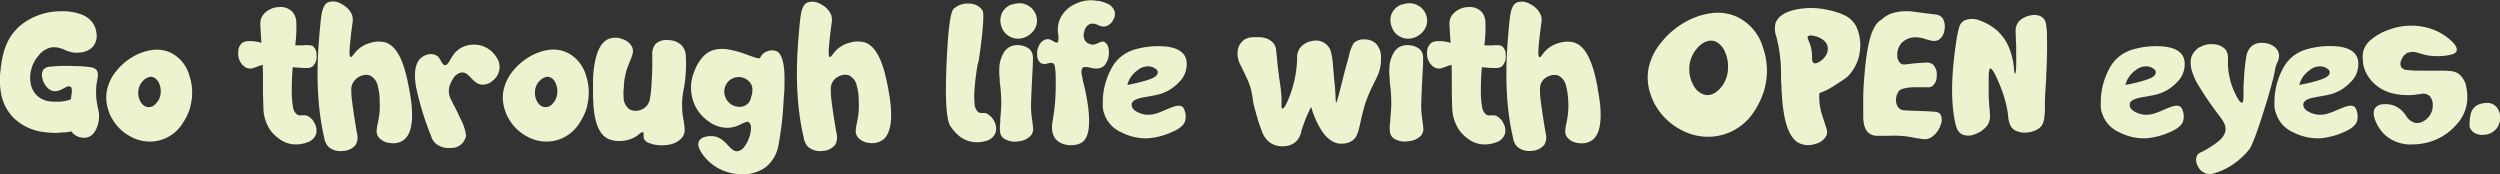
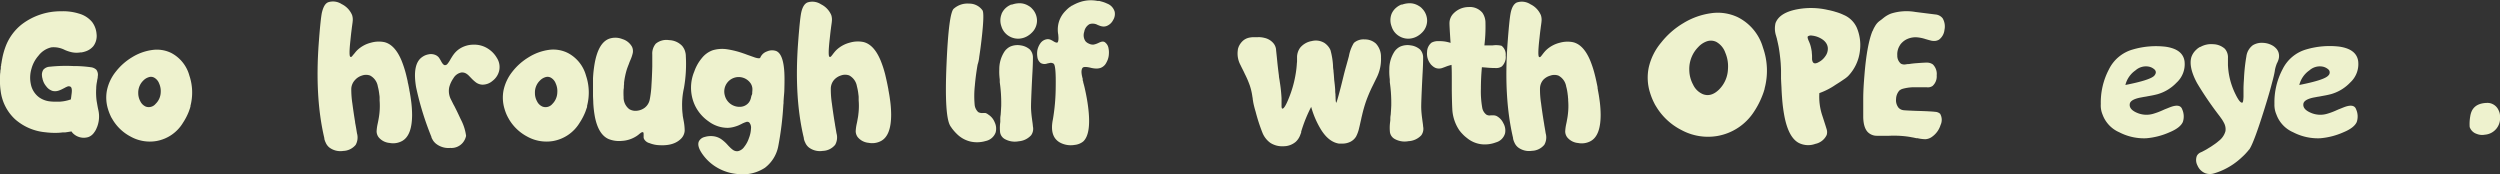
<svg xmlns="http://www.w3.org/2000/svg" viewBox="0 0 649.61 45.29">
  <rect x="0" y="0" width="649.61" height="45.29" fill="#333333" stroke="none" />
  <defs>
    <style>.cls-1{fill:#eef2ce;}</style>
  </defs>
  <title>Asset 53</title>
  <g id="Layer_2" data-name="Layer 2">
    <g id="CLICK_ME_-_Scr6" data-name="CLICK ME - Scr6">
      <path class="cls-1" d="M25,23a16.62,16.62,0,0,0,.11,3.24l.22,1.26.11.59.12.54A7.55,7.55,0,0,1,25.23,33c-.06.12-.1.23-.14.33l-.16.35a4.57,4.57,0,0,1-.47.75,3.09,3.09,0,0,1-1.52,1.19,4,4,0,0,1-4-1,2.75,2.75,0,0,1-.37-.47l-.87.14-.8.12H16.8l-.17,0-.4,0c-.37.05-.75.08-1.14.1a19.53,19.53,0,0,1-3.26-.14A13.82,13.82,0,0,1,3.93,31,12,12,0,0,1,.18,23.68,18.46,18.46,0,0,1,0,20.21c0-.45,0-.94.09-1.45,0-.21,0-.43.07-.66l.05-.31,0-.25,0-.24L.3,17c0-.18,0-.36.07-.53.06-.44.13-.86.21-1.25a19.28,19.28,0,0,1,.8-2.93,13.29,13.29,0,0,1,4.33-6A16.64,16.64,0,0,1,15.86,2.93a14.05,14.05,0,0,1,4.78.64A6.81,6.81,0,0,1,23.92,5.7a5.9,5.9,0,0,1,1.17,3.12A4.39,4.39,0,0,1,24.25,12a4.46,4.46,0,0,1-1.85,1.29,6.13,6.13,0,0,1-.89.26l-.35.07-.17,0-.11,0a6,6,0,0,1-2.25-.05,9.65,9.65,0,0,1-1.79-.59,6.35,6.35,0,0,0-3.49-.68A5.85,5.85,0,0,0,10,14.47a8.49,8.49,0,0,0-1.83,3.42A8.09,8.09,0,0,0,8,21.8a5.6,5.6,0,0,0,2.16,3.49,6,6,0,0,0,2.86,1.06,11.54,11.54,0,0,0,1.36.07,5.43,5.43,0,0,1,.58,0l.28,0,.26,0a10.68,10.68,0,0,0,2.91-.59l.09-.63.07-.56a7.79,7.79,0,0,0,.1-1c0-.59-.11-1-.38-1.12a.93.93,0,0,0-.84,0,3.69,3.69,0,0,0-.52.24l-.26.14-.28.14a6.81,6.81,0,0,1-1.26.54,2.91,2.91,0,0,1-1.46.05A3.23,3.23,0,0,1,12,22.41a4.26,4.26,0,0,1-.87-1.64l-.05-.09,0-.12A2,2,0,0,0,11,20.3a5.58,5.58,0,0,1-.1-.68,2.43,2.43,0,0,1,.36-1.5A2.38,2.38,0,0,1,13,17.33a39.4,39.4,0,0,1,6-.17,32.62,32.62,0,0,1,4.6.31,2.48,2.48,0,0,1,1.43.65,2.18,2.18,0,0,1,.37,1.74c0,.14,0,.34-.07.61l-.07.32-.05.38C25.07,21.83,25,22.45,25,23Z" />
      <path class="cls-1" d="M44.55,13.79a9.42,9.42,0,0,1,4.66,5.86,13.74,13.74,0,0,1,.28,7.85l0,.09,0,.12a1.87,1.87,0,0,0-.1.33c-.11.32-.22.66-.35,1a15.57,15.57,0,0,1-1.48,2.84,10.11,10.11,0,0,1-6.89,4.76,10.28,10.28,0,0,1-6.77-1.17A11.85,11.85,0,0,1,29.22,31c-.08-.14-.16-.28-.24-.4s-.21-.41-.3-.61a12.71,12.71,0,0,1-.63-1.69,10,10,0,0,1-.26-4.83,11.54,11.54,0,0,1,2.3-4.85,15.41,15.41,0,0,1,4.24-3.75A13.31,13.31,0,0,1,39.48,13,8.47,8.47,0,0,1,44.55,13.79ZM41.76,24.08a4.91,4.91,0,0,0-.4-2.37A2.91,2.91,0,0,0,40,20.14a1.78,1.78,0,0,0-1.38-.07,3.25,3.25,0,0,0-1.34.82,4.37,4.37,0,0,0-1.36,3.28,4.45,4.45,0,0,0,.56,2.18,2.83,2.83,0,0,0,1.43,1.36A2.29,2.29,0,0,0,40.42,27,4.37,4.37,0,0,0,41.76,24.08Z" />
-       <path class="cls-1" d="M79.91,30.12A4,4,0,0,1,81.72,32a3.85,3.85,0,0,1,.47,2.6A3.41,3.41,0,0,1,79.8,37a8.11,8.11,0,0,1-3.68.49,7.25,7.25,0,0,1-3.89-1.67A7.58,7.58,0,0,1,71,34.74c-.14-.14-.28-.3-.42-.47l-.14-.19-.12-.14a10.73,10.73,0,0,1-1.88-5.76c0-.89-.08-2.42-.11-4.6V22.13q0-.87,0-1.59c0-1.28,0-2.51-.07-3.68a12.91,12.91,0,0,0-1.24.37l-.54.21-.47.17a2.59,2.59,0,0,1-1.83.07,3.11,3.11,0,0,1-1-.66,2,2,0,0,1-.32-.33l-.1-.14-.09-.12a4.26,4.26,0,0,1-.75-2.95A3.05,3.05,0,0,1,63,11.07a3.71,3.71,0,0,1,1.9-.38,9.68,9.68,0,0,1,1.69.12,11.53,11.53,0,0,1,1.33.33c-.2-3.13-.3-4.87-.28-5.23a3.64,3.64,0,0,1,1.08-2.44,5.49,5.49,0,0,1,3.87-1.64,4.24,4.24,0,0,1,3.6,1.48A4.63,4.63,0,0,1,77,6a38.28,38.28,0,0,1-.28,5.78h2.18a6.32,6.32,0,0,1,2.27.1,2.81,2.81,0,0,1,1.08,2.53,3.34,3.34,0,0,1-1,2.84,2.45,2.45,0,0,1-1.47.42c-.46,0-1.38,0-2.77-.14l-.94-.07c-.17,1.86-.25,3.71-.25,5.57a23.39,23.39,0,0,0,.32,4.83,2.84,2.84,0,0,0,1.11,1.92,1.64,1.64,0,0,0,1.19.17l.33,0h.33A2.53,2.53,0,0,1,79.91,30.12Z" />
      <path class="cls-1" d="M82.84,11q.45-6,.8-7.71C84,1.8,84.49.92,85.26.59a4.07,4.07,0,0,1,3.51.47,5.56,5.56,0,0,1,2.72,2.86,3.76,3.76,0,0,1,.14,1.71c0,.19-.11.79-.23,1.8-.06.49-.12.94-.17,1.36-.06.57-.12,1.14-.18,1.74-.3,2.72-.3,4.13,0,4.24s.4-.12.72-.51L92,14l.26-.32a7.34,7.34,0,0,1,.61-.68,7.92,7.92,0,0,1,3.49-1.9,7.4,7.4,0,0,1,3.43-.17q2.81.62,4.57,4.86a28.85,28.85,0,0,1,1.17,3.63c.12.51.26,1.08.4,1.71,0,.23.1.5.16.8l.07.35.07.35.05.28.07.3c0,.25.08.5.12.73.11.6.2,1.17.28,1.74a28.87,28.87,0,0,1,.33,4.12c0,3.56-.84,5.84-2.56,6.82a4.84,4.84,0,0,1-3.3.52,4.14,4.14,0,0,1-2.84-1.48,2.63,2.63,0,0,1-.52-1.52,11.55,11.55,0,0,1,.26-1.93l.12-.56.12-.63c.09-.48.16-.95.21-1.38a18,18,0,0,0,.07-3.52l0-.4,0-.42c0-.33-.07-.63-.1-.91a13.6,13.6,0,0,0-.37-1.95,3.88,3.88,0,0,0-2-2.81,3.1,3.1,0,0,0-2.11,0,3.93,3.93,0,0,0-1.82,1.17A3.51,3.51,0,0,0,91.28,23a23.86,23.86,0,0,0,.28,3.89c.21,1.58.44,3.18.71,4.79,0,.26.09.56.14.89l.07.39.07.4q.14.86.21,1.29a3.89,3.89,0,0,1-.35,3,4.39,4.39,0,0,1-3.24,1.57,4.78,4.78,0,0,1-3.56-.87,3.26,3.26,0,0,1-1-1.34,3.37,3.37,0,0,1-.24-.61l-.09-.28,0-.09,0-.12Q81.77,25.29,82.84,11Z" />
      <path class="cls-1" d="M108.11,22.6q-1-6,1.59-7.78a4,4,0,0,1,1.57-.68,3,3,0,0,1,1.86.14,2.36,2.36,0,0,1,.89.65q.23.32.54.87c.37.72.71,1.1,1,1.13a.85.85,0,0,0,.75-.38,7,7,0,0,0,.71-1.08c.17-.29.31-.52.42-.68a6.48,6.48,0,0,1,.49-.72,6,6,0,0,1,1.36-1.31A6.63,6.63,0,0,1,123,11.61a6.56,6.56,0,0,1,4,1.17,6.92,6.92,0,0,1,2.11,2.27,4.37,4.37,0,0,1,.56,3.47A4.63,4.63,0,0,1,128,21a4,4,0,0,1-2.67,1,3.09,3.09,0,0,1-1.64-.57,10.16,10.16,0,0,1-1.24-1.12l-.3-.31-.29-.3a3.51,3.51,0,0,0-.58-.49,2.09,2.09,0,0,0-1.36-.38,3.05,3.05,0,0,0-2.09,1.48,7.36,7.36,0,0,0-1.1,2.37,4.8,4.8,0,0,0,.49,3.25l.5,1,.14.28.16.28c.13.23.23.44.31.61.56,1.08,1,2.09,1.47,3.05a12.58,12.58,0,0,1,1.31,4.15,4.07,4.07,0,0,1-.89,1.82A3.85,3.85,0,0,1,117,38.44a5.24,5.24,0,0,1-3.71-1.1,3.61,3.61,0,0,1-.86-1l-.24-.45a.59.59,0,0,1-.07-.16l0-.07,0-.05A76.35,76.35,0,0,1,108.11,22.6Z" />
      <path class="cls-1" d="M147.6,13.79a9.43,9.43,0,0,1,4.67,5.86,13.74,13.74,0,0,1,.28,7.85l0,.09,0,.12q0,.13-.09.33l-.35,1a15.57,15.57,0,0,1-1.48,2.84,10.13,10.13,0,0,1-6.89,4.76,10.32,10.32,0,0,1-6.78-1.17A12,12,0,0,1,132.27,31a3.81,3.81,0,0,0-.23-.4l-.31-.61a12.71,12.71,0,0,1-.63-1.69,10.09,10.09,0,0,1-.26-4.83,11.67,11.67,0,0,1,2.3-4.85,15.55,15.55,0,0,1,4.24-3.75,13.36,13.36,0,0,1,5.16-1.9A8.42,8.42,0,0,1,147.6,13.79Zm-2.79,10.29a4.8,4.8,0,0,0-.4-2.37,2.9,2.9,0,0,0-1.35-1.57,1.8,1.8,0,0,0-1.39-.07,3.22,3.22,0,0,0-1.33.82A4.3,4.3,0,0,0,139,24.17a4.34,4.34,0,0,0,.56,2.18A2.76,2.76,0,0,0,141,27.71a2.29,2.29,0,0,0,2.51-.68A4.36,4.36,0,0,0,144.81,24.08Z" />
      <path class="cls-1" d="M177.72,22.88a19.65,19.65,0,0,0-.47,5c0,.61.06,1.25.14,1.92,0,.27.07.55.12.85s.08.44.14.77a13.87,13.87,0,0,1,.26,2.56,3.22,3.22,0,0,1-.89,2c-1.24,1.29-3.1,1.88-5.58,1.75a7.63,7.63,0,0,1-2.67-.54,2.22,2.22,0,0,1-1.43-1.1,1.13,1.13,0,0,1-.1-.51l0-.26,0-.26c0-.41,0-.64-.16-.7s-.4,0-.75.3l-.24.17-.23.21c-.21.15-.37.27-.5.35a7.8,7.8,0,0,1-3.77,1.22,7.33,7.33,0,0,1-3.42-.47q-2.62-1.12-3.56-5.63a27,27,0,0,1-.45-3.79c0-.53-.05-1.12-.07-1.76,0-.25,0-.52,0-.8V22.13c0-.61,0-1.2,0-1.76a31.07,31.07,0,0,1,.47-4.12q1-5.25,3.8-6.21a4.92,4.92,0,0,1,3.35.11,4.26,4.26,0,0,1,2.51,2,2.66,2.66,0,0,1,.21,1.59,9.45,9.45,0,0,1-.61,1.83l-.23.54-.21.58c-.19.47-.36.92-.5,1.34a19.64,19.64,0,0,0-.72,3.44l0,.38-.05.44c0,.33,0,.64-.07.92a16.13,16.13,0,0,0,0,2,3.82,3.82,0,0,0,1.46,3.14,3.14,3.14,0,0,0,2.06.42,4,4,0,0,0,2-.8,3.58,3.58,0,0,0,1.25-2,26.23,26.23,0,0,0,.47-3.86q.15-2.37.21-4.83c0-.27,0-.56,0-.89V15.9l0-.4q0-.87,0-1.32a4,4,0,0,1,.91-2.83,4.37,4.37,0,0,1,3.47-.92A4.87,4.87,0,0,1,177.32,12l.09.14a3.65,3.65,0,0,1,.64,1.33,4,4,0,0,1,.16,1.18A35.69,35.69,0,0,1,177.72,22.88Z" />
      <path class="cls-1" d="M201.67,13.25q1.88.75,2.14,5.65c.06,1.21.05,2.65,0,4.31,0,.64-.08,1.34-.14,2.11l-.07,1,0,.46-.05.45a82.41,82.41,0,0,1-1.31,10.69,9.23,9.23,0,0,1-3.47,5.67,10.5,10.5,0,0,1-7,1.64,12.64,12.64,0,0,1-6.58-2.44,12.09,12.09,0,0,1-2.84-3c-.86-1.3-1.1-2.33-.73-3.1a2.27,2.27,0,0,1,1.5-1.1,5.5,5.5,0,0,1,2.07-.21,4.63,4.63,0,0,1,2.2.77A9.44,9.44,0,0,1,189,37.58l.32.35.33.33a5.93,5.93,0,0,0,.66.58,1.91,1.91,0,0,0,1.4.45,2.71,2.71,0,0,0,1.69-1.15,7.25,7.25,0,0,0,1.22-2.3,7.49,7.49,0,0,0,.52-2.44,2,2,0,0,0-.47-1.59.87.87,0,0,0-.85-.09,7.15,7.15,0,0,0-1.14.49l-.73.35a7.87,7.87,0,0,1-.84.3,7.23,7.23,0,0,1-2,.36,8.28,8.28,0,0,1-5-1.69,10.56,10.56,0,0,1-3.56-4.2,10.9,10.9,0,0,1-.14-8.76,11.19,11.19,0,0,1,2-3.52,6.31,6.31,0,0,1,2.81-2,8.67,8.67,0,0,1,3.94-.21,23.06,23.06,0,0,1,3.91,1c.28.09.58.2.89.32l.42.15.4.14,1.38.49c.86.26,1.33.28,1.41,0a2.9,2.9,0,0,1,1.74-1.58A3.2,3.2,0,0,1,201.67,13.25Zm-6.28,11.34.07-.28,0-.33a6.59,6.59,0,0,0,.05-.75,2.79,2.79,0,0,0-.43-1.52,3.75,3.75,0,0,0-6.75,3.05,3.92,3.92,0,0,0,3.85,3,3,3,0,0,0,2-.71,2.73,2.73,0,0,0,.82-1.19,3.49,3.49,0,0,0,.18-.66l.07-.3Z" />
      <path class="cls-1" d="M207.39,11c.3-4,.56-6.57.8-7.71.31-1.44.85-2.32,1.62-2.65a4.07,4.07,0,0,1,3.51.47A5.56,5.56,0,0,1,216,3.92a3.91,3.91,0,0,1,.14,1.71c0,.19-.11.79-.23,1.8-.07.49-.12.94-.17,1.36-.06.57-.12,1.14-.19,1.74-.29,2.72-.29,4.13,0,4.24s.4-.12.73-.51l.21-.29.26-.32a7.34,7.34,0,0,1,.61-.68,7.92,7.92,0,0,1,3.49-1.9,7.36,7.36,0,0,1,3.42-.17q2.82.62,4.57,4.86a27.23,27.23,0,0,1,1.18,3.63q.18.76.39,1.71c.05.23.11.5.17.8l.07.35.07.35.05.28.07.3c0,.25.08.5.11.73.11.6.21,1.17.28,1.74a28.87,28.87,0,0,1,.33,4.12c0,3.56-.83,5.84-2.55,6.82a4.86,4.86,0,0,1-3.31.52,4.13,4.13,0,0,1-2.83-1.48,2.63,2.63,0,0,1-.52-1.52,11.55,11.55,0,0,1,.26-1.93l.12-.56.11-.63a12.54,12.54,0,0,0,.21-1.38,17.22,17.22,0,0,0,.07-3.52l0-.4,0-.42c0-.33-.06-.63-.09-.91a13.6,13.6,0,0,0-.37-1.95,3.91,3.91,0,0,0-2-2.81,3.1,3.1,0,0,0-2.11,0,4,4,0,0,0-1.83,1.17,3.51,3.51,0,0,0-.84,2.22,23.86,23.86,0,0,0,.28,3.89c.2,1.58.44,3.18.7,4.79.05.26.1.56.14.89l.07.39.07.4c.1.57.17,1,.22,1.29a3.88,3.88,0,0,1-.36,3,4.35,4.35,0,0,1-3.23,1.57,4.77,4.77,0,0,1-3.56-.87,3.26,3.26,0,0,1-1-1.34,2.77,2.77,0,0,1-.24-.61l-.09-.28,0-.09,0-.12Q206.32,25.29,207.39,11Z" />
      <path class="cls-1" d="M256.8,29.77a4.1,4.1,0,0,1,1.66,2,3.82,3.82,0,0,1,.26,2.62,3.5,3.5,0,0,1-2.6,2.25,7.88,7.88,0,0,1-3.71.19,7.41,7.41,0,0,1-3.75-2,12.27,12.27,0,0,1-1.12-1.24,4.34,4.34,0,0,1-.35-.49l-.14-.19s-.07-.1-.1-.16q-1.59-2.49-1-16.06.57-13.31,1.88-14.43a5.38,5.38,0,0,1,4-1.32,4.2,4.2,0,0,1,3.46,1.74c.36.53.29,3-.23,7.52-.19,1.66-.39,3.18-.61,4.57a8.75,8.75,0,0,1-.42,2q-.49,2.76-.73,5.55a25.14,25.14,0,0,0-.05,4.81,3,3,0,0,0,.94,2,2,2,0,0,0,1.2.23h.33l.32,0A2.06,2.06,0,0,1,256.8,29.77Z" />
      <path class="cls-1" d="M261,13.41a2.37,2.37,0,0,1,.23-.3,1.64,1.64,0,0,1,.31-.33,3.75,3.75,0,0,1,.93-.66,4.76,4.76,0,0,1,2.74-.33,4.52,4.52,0,0,1,2.4,1.08,3,3,0,0,1,.79,2c0,.52,0,2-.16,4.55-.25,4.9-.36,7.82-.33,8.74s.13,1.86.26,2.81l.07.54.07.49q.07.59.09.87a2.84,2.84,0,0,1-.49,2.3,4.89,4.89,0,0,1-3.21,1.54,5.33,5.33,0,0,1-3.7-.63,2.43,2.43,0,0,1-1.13-1.69,11.39,11.39,0,0,1,.05-2.71l0-.45,0-.44c0-.38.06-.72.1-1,.06-.8.1-1.57.14-2.3a37.81,37.81,0,0,0-.38-6.12l0-.14,0-.11,0-.33c0-.27-.06-.53-.07-.78a14.1,14.1,0,0,1-.05-2A8.31,8.31,0,0,1,261,13.41Zm-.75-9.8a4.35,4.35,0,0,1,1.38-1.78,3.92,3.92,0,0,1,.7-.44l.26-.14.12-.05.07,0,.07,0,.11,0a1.9,1.9,0,0,1,.36-.12,5.52,5.52,0,0,1,1.12-.21,4.41,4.41,0,0,1,3.05.8l.05,0,.09.07a3,3,0,0,0,.26.21,7.94,7.94,0,0,1,.68.75,4.55,4.55,0,0,1,.89,2.77,4.43,4.43,0,0,1-.89,2.51,4.81,4.81,0,0,1-.66.7,1.94,1.94,0,0,1-.26.23l-.09.07-.07.05a4.9,4.9,0,0,1-2.51,1,4.54,4.54,0,0,1-2.77-.63,4.43,4.43,0,0,1-2-2.55A4.54,4.54,0,0,1,260.27,3.61Z" />
      <path class="cls-1" d="M275,9.29c0-.3-.07-.54-.09-.73s-.05-.57-.05-.82a7.07,7.07,0,0,1,.22-1.81,6.85,6.85,0,0,1,1.8-3.11,8.82,8.82,0,0,1,1-.92l.42-.28.14-.11.14-.08,0,0,.07,0,.15-.09a4.53,4.53,0,0,1,.44-.23,10.27,10.27,0,0,1,1.43-.59,8.88,8.88,0,0,1,4.5-.28l.21,0,.26,0,.61.17a7.34,7.34,0,0,1,1.4.51,3.21,3.21,0,0,1,2,2.16,3,3,0,0,1-.44,2.18,3.14,3.14,0,0,1-1.67,1.5,2.26,2.26,0,0,1-1.21.09,2.92,2.92,0,0,1-.57-.16l-.54-.21a2.65,2.65,0,0,0-2.11-.21,2.8,2.8,0,0,0-1.38,2,2.75,2.75,0,0,0,.31,2.42,2.29,2.29,0,0,0,.91.65,2.2,2.2,0,0,0,1.24.24,4.92,4.92,0,0,0,1.08-.35l.47-.22a4.39,4.39,0,0,1,.47-.16,1.08,1.08,0,0,1,.84.09,2.4,2.4,0,0,1,1,1.67,4.61,4.61,0,0,1,.1,1,7.58,7.58,0,0,1-.05.84,4.92,4.92,0,0,1-.61,1.8,2.75,2.75,0,0,1-1.5,1.39,3.51,3.51,0,0,1-1.36.16,6.51,6.51,0,0,1-1.29-.21c-1-.23-1.66-.25-1.94-.05s-.45.77-.35,1.6a6.29,6.29,0,0,0,.18.93c0,.11.07.24.1.38l0,.14,0,.12a.29.29,0,0,1,0,.09c0,.05,0,.1.05.17s.08.32.11.49c.14.5.28,1,.4,1.57.38,1.67.66,3.25.85,4.73q.89,7-1.27,9a4.2,4.2,0,0,1-2.2.89,6,6,0,0,1-3-.24q-3.75-1.29-2.67-6.44a51.6,51.6,0,0,0,.72-8.42c.06-3.69-.11-5.68-.54-6a1.31,1.31,0,0,0-.82-.22l-.42.08-.42.09a2,2,0,0,1-1.69-.12,2.27,2.27,0,0,1-.87-1.57,5.33,5.33,0,0,1,0-1.78,4.7,4.7,0,0,1,.79-1.8A2.5,2.5,0,0,1,272,10.2a1.7,1.7,0,0,1,.89.09,5.3,5.3,0,0,1,.75.38c.56.36.94.48,1.13.37S275.11,10.32,275,9.29Z" />
-       <path class="cls-1" d="M300.18,29.56a17.83,17.83,0,0,0,2.39-.89l.59-.26.58-.23c.42-.17.78-.32,1.08-.42,1.59-.55,2.56-.33,2.88.67a4.51,4.51,0,0,1,.17,3.26c-.46,1-1.6,1.91-3.45,2.67a18.56,18.56,0,0,1-6.09,1.57,14,14,0,0,1-7-1.57A8,8,0,0,1,287,29.75a6.23,6.23,0,0,1-.44-2.72,18.33,18.33,0,0,1,2.11-9,9.89,9.89,0,0,1,6.23-5.18,21.47,21.47,0,0,1,8.48-.71q4.44.63,4.93,3.71a6.5,6.5,0,0,1-2.07,5.62,10.84,10.84,0,0,1-4.92,3c-.61.17-1.41.34-2.41.51l-.61.12-.59.09-1.1.21c-1.58.35-2.42.88-2.53,1.6-.14.92.45,1.68,1.78,2.27A6.21,6.21,0,0,0,300.18,29.56Zm-1.36-12.28a4.09,4.09,0,0,0-3.26,1,6.53,6.53,0,0,0-2.62,3.8c4.37-.86,6.88-1.68,7.52-2.44.45-.55.5-1,.14-1.48A3.06,3.06,0,0,0,298.82,17.28Z" />
      <path class="cls-1" d="M358.84,14.86a10.71,10.71,0,0,1-1.07,5.21l-.61,1.24-.33.68-.35.7c-.57,1.19-1.05,2.34-1.46,3.45a35.49,35.49,0,0,0-1.14,4c-.07.25-.13.53-.19.84l-.1.42-.09.4c-.14.64-.25,1.12-.33,1.43a8.91,8.91,0,0,1-.79,2.23,3.62,3.62,0,0,1-1.53,1.4,4.65,4.65,0,0,1-1.83.45l-.68,0-.25,0-.12,0-.07,0q-2.61-.42-4.59-3.54a23.28,23.28,0,0,1-2.61-6,37.64,37.64,0,0,0-2.6,6.45l0,.09,0,.12c0,.09-.07.18-.1.26s-.16.46-.26.68a4.52,4.52,0,0,1-1.05,1.48A4.88,4.88,0,0,1,333.53,38a5.73,5.73,0,0,1-3.4-.85A6,6,0,0,1,328,34.39a45.51,45.51,0,0,1-1.71-5.28q-.42-1.39-.63-2.46l-.14-.84q0-.24-.09-.66a16,16,0,0,0-.68-2.95,24.74,24.74,0,0,0-1.27-2.95l-.3-.64-.29-.58c-.25-.49-.43-.85-.53-1.08a6.27,6.27,0,0,1-.71-4l0-.05,0-.09.05-.19c.06-.19.12-.36.18-.52a4.61,4.61,0,0,1,.82-1.24,3.53,3.53,0,0,1,1.93-1.08,6.62,6.62,0,0,1,1-.12l.44,0h.56l.24,0a4.36,4.36,0,0,1,.51,0,6.4,6.4,0,0,1,1.2.19A4.21,4.21,0,0,1,331,11.37a3.13,3.13,0,0,1,.57,1.41c0,.23.14,1.3.32,3.21.14,1.39.29,2.61.43,3.66,0,.39.1.78.16,1.17l.07.49.07.45c.19,1.23.31,2.48.38,3.75,0,.21,0,.44,0,.67v.31l0,.26c0,.4,0,.68,0,.82,0,.4.09.62.18.65.38.1.95-.81,1.71-2.71a28.82,28.82,0,0,0,1.83-6.61,23.57,23.57,0,0,0,.26-2.42l.05-.49,0-.45c0-.36,0-.62,0-.79a4.29,4.29,0,0,1,.82-2.37,5,5,0,0,1,3-1.71,4.29,4.29,0,0,1,3.3.49,4.56,4.56,0,0,1,1.39,1.5l.09.19.07.12a19.27,19.27,0,0,1,.68,4.1q0,.59.12,1.26c0,.33.06.71.09,1.13.06.8.09,1.22.09,1.29.11.84.2,1.69.26,2.55,0,.33,0,.67.05,1s0,.52.05.85c0,1,.09,1.53.18,1.54s.81-2.44,2-7.38c.15-.59.36-1.38.64-2.37l.33-1.19.32-1.17a9.78,9.78,0,0,1,1.29-3.43,3.79,3.79,0,0,1,2.79-.91,4.27,4.27,0,0,1,2.93,1.08A5,5,0,0,1,358.84,14.86Z" />
      <path class="cls-1" d="M362.34,13.41a2.37,2.37,0,0,1,.23-.3,1.64,1.64,0,0,1,.31-.33,3.75,3.75,0,0,1,.93-.66,4.78,4.78,0,0,1,2.75-.33A4.52,4.52,0,0,1,369,12.87a3,3,0,0,1,.79,2c0,.52,0,2-.16,4.55-.25,4.9-.36,7.82-.33,8.74s.13,1.86.26,2.81l.07.54.07.49q.08.59.09.87a2.84,2.84,0,0,1-.49,2.3A4.89,4.89,0,0,1,366,36.68a5.33,5.33,0,0,1-3.7-.63,2.43,2.43,0,0,1-1.13-1.69,11.39,11.39,0,0,1,.05-2.71l.05-.45,0-.44c0-.38.06-.72.1-1,.06-.8.11-1.57.14-2.3a37.81,37.81,0,0,0-.38-6.12l0-.14,0-.11,0-.33c0-.27-.06-.53-.07-.78a14.1,14.1,0,0,1-.05-2A8.31,8.31,0,0,1,362.34,13.41Zm-.75-9.8A4.35,4.35,0,0,1,363,1.83a3.92,3.92,0,0,1,.7-.44l.26-.14.12-.05.07,0,.07,0,.12,0a1.6,1.6,0,0,1,.35-.12,5.52,5.52,0,0,1,1.12-.21,4.41,4.41,0,0,1,3.05.8l.05,0,.09.07a3,3,0,0,0,.26.21,7.94,7.94,0,0,1,.68.75,4.55,4.55,0,0,1,.89,2.77,4.43,4.43,0,0,1-.89,2.51,4.81,4.81,0,0,1-.66.7,1.94,1.94,0,0,1-.26.23l-.09.07-.07.05a4.9,4.9,0,0,1-2.51,1,4.51,4.51,0,0,1-2.76-.63,4.41,4.41,0,0,1-2-2.55A4.54,4.54,0,0,1,361.59,3.61Z" />
      <path class="cls-1" d="M388.82,30.12A4,4,0,0,1,390.63,32a3.79,3.79,0,0,1,.46,2.6A3.37,3.37,0,0,1,388.7,37a8.07,8.07,0,0,1-3.68.49,7.28,7.28,0,0,1-3.89-1.67,8.52,8.52,0,0,1-1.22-1.12c-.14-.14-.28-.3-.42-.47l-.14-.19-.12-.14a10.73,10.73,0,0,1-1.87-5.76c-.05-.89-.09-2.42-.12-4.6V22.13c0-.58,0-1.11,0-1.59,0-1.28,0-2.51-.07-3.68a12.11,12.11,0,0,0-1.24.37l-.54.21-.47.17a2.59,2.59,0,0,1-1.83.07,3,3,0,0,1-1-.66,2.57,2.57,0,0,1-.33-.33l-.09-.14-.1-.12a4.36,4.36,0,0,1-.75-2.95A3.09,3.09,0,0,1,372,11.07a3.66,3.66,0,0,1,1.89-.38,9.54,9.54,0,0,1,1.69.12,11.14,11.14,0,0,1,1.34.33c-.21-3.13-.3-4.87-.28-5.23a3.58,3.58,0,0,1,1.07-2.44,5.51,5.51,0,0,1,3.87-1.64,4.26,4.26,0,0,1,3.61,1.48,4.63,4.63,0,0,1,.8,2.7,39.68,39.68,0,0,1-.28,5.78h2.18a6.32,6.32,0,0,1,2.27.1,2.81,2.81,0,0,1,1.08,2.53,3.37,3.37,0,0,1-1,2.84,2.48,2.48,0,0,1-1.48.42c-.45,0-1.37,0-2.76-.14l-.94-.07c-.17,1.86-.26,3.71-.26,5.57a24,24,0,0,0,.33,4.83,2.87,2.87,0,0,0,1.1,1.92,1.66,1.66,0,0,0,1.2.17l.33,0H388A2.52,2.52,0,0,1,388.82,30.12Z" />
      <path class="cls-1" d="M391.75,11c.3-4,.56-6.57.8-7.71.31-1.44.85-2.32,1.61-2.65a4.08,4.08,0,0,1,3.52.47,5.56,5.56,0,0,1,2.72,2.86,3.91,3.91,0,0,1,.14,1.71c0,.19-.11.79-.23,1.8-.07.49-.12.94-.17,1.36-.06.57-.12,1.14-.19,1.74-.29,2.72-.29,4.13,0,4.24s.4-.12.73-.51l.21-.29.26-.32a7.34,7.34,0,0,1,.61-.68,7.87,7.87,0,0,1,3.49-1.9,7.36,7.36,0,0,1,3.42-.17q2.82.62,4.57,4.86a27.31,27.31,0,0,1,1.17,3.63c.13.51.26,1.08.4,1.71.05.23.1.5.17.8l.07.35.07.35,0,.28.07.3c0,.25.09.5.12.73.11.6.21,1.17.28,1.74a28.87,28.87,0,0,1,.33,4.12c0,3.56-.83,5.84-2.55,6.82a4.86,4.86,0,0,1-3.31.52,4.13,4.13,0,0,1-2.83-1.48,2.63,2.63,0,0,1-.52-1.52,11.55,11.55,0,0,1,.26-1.93l.12-.56.11-.63a12.54,12.54,0,0,0,.21-1.38,17.22,17.22,0,0,0,.07-3.52l0-.4-.05-.42c0-.33-.06-.63-.09-.91a12.26,12.26,0,0,0-.38-1.95,3.88,3.88,0,0,0-2-2.81,3.1,3.1,0,0,0-2.11,0A4,4,0,0,0,401,20.75a3.51,3.51,0,0,0-.84,2.22,22.75,22.75,0,0,0,.28,3.89c.2,1.58.44,3.18.7,4.79.05.26.1.56.14.89l.07.39.07.4q.15.86.21,1.29a3.84,3.84,0,0,1-.35,3,4.35,4.35,0,0,1-3.23,1.57,4.77,4.77,0,0,1-3.56-.87,3.28,3.28,0,0,1-1-1.34,3.36,3.36,0,0,1-.23-.61l-.09-.28,0-.09,0-.12Q390.67,25.29,391.75,11Z" />
      <path class="cls-1" d="M451.63,4.51a12.75,12.75,0,0,1,6.47,7.87A17.91,17.91,0,0,1,458.52,23l0,.12-.05.14-.14.47c-.14.44-.3.88-.49,1.34a21.32,21.32,0,0,1-2,3.84,14.24,14.24,0,0,1-9.58,6.42,14.48,14.48,0,0,1-9.4-1.57,16.22,16.22,0,0,1-6.47-6l-.33-.54c-.14-.26-.27-.53-.4-.79a16.79,16.79,0,0,1-.89-2.28,13,13,0,0,1-.37-6.54,15.26,15.26,0,0,1,3.21-6.51A21,21,0,0,1,437.43,6a18.61,18.61,0,0,1,7.15-2.56A12.09,12.09,0,0,1,451.63,4.51ZM449,17.93a9,9,0,0,0-.7-4.26,5.13,5.13,0,0,0-2.34-2.79,3.22,3.22,0,0,0-2.39-.16,5.45,5.45,0,0,0-2.28,1.5,8.08,8.08,0,0,0-2.34,5.9,8.24,8.24,0,0,0,1,3.89,4.93,4.93,0,0,0,2.49,2.44q2.17.87,4.28-1.22A7.87,7.87,0,0,0,449,17.93Z" />
      <path class="cls-1" d="M482.48,7.2a11.64,11.64,0,0,1,.82,5.91,11.25,11.25,0,0,1-3.1,6.68,8.11,8.11,0,0,1-1.12.86c-.66.46-1.37.92-2.13,1.39a18,18,0,0,1-4.2,2.15A15.36,15.36,0,0,0,473.5,30c.69,2.11,1.07,3.31,1.15,3.61a2.45,2.45,0,0,1,0,1.47,4.17,4.17,0,0,1-2.93,2.3,5.45,5.45,0,0,1-4.26-.21c-1.8-.92-3.06-3.23-3.78-6.91a41.56,41.56,0,0,1-.63-5c-.06-.75-.11-1.58-.14-2.49l-.07-1.19-.05-1.13c0-.37,0-.75,0-1.12V18.5c0-.69-.05-1.4-.09-2.14q-.19-2.29-.54-4.26c-.1-.5-.21-1-.33-1.52-.05-.21-.1-.42-.14-.64l-.1-.3-.07-.28A6.07,6.07,0,0,1,461.36,6q1-2.67,5.51-3.56a19.49,19.49,0,0,1,8.08.14l.47.09.49.12c.38.09.72.19,1,.28a13.29,13.29,0,0,1,2.15.8A6.49,6.49,0,0,1,482.48,7.2ZM469.77,9.45q-.21.21.21,1.17a5.59,5.59,0,0,1,.22.52,6.35,6.35,0,0,1,.23.65,11.13,11.13,0,0,1,.35,1.72c0,.28.06.63.07,1.05l0,.45c0,.15,0,.28,0,.39.06.55.23.88.49,1a.93.93,0,0,0,.66,0,2.19,2.19,0,0,0,.33-.12l.16-.09.14-.07a4.66,4.66,0,0,0,1.66-1.5,3.27,3.27,0,0,0,.66-2.16c-.11-1.19-.91-2.11-2.41-2.77a5.84,5.84,0,0,0-1.71-.44A1.41,1.41,0,0,0,469.77,9.45Z" />
      <path class="cls-1" d="M486.81,7.55a7.37,7.37,0,0,1,.38-.7,4.43,4.43,0,0,1,1.12-1.34L489,5c.26-.22.48-.39.65-.52a7.28,7.28,0,0,1,1.69-.94,13.31,13.31,0,0,1,6.3-.44l5.25.66a2.65,2.65,0,0,1,1.9,1,4.21,4.21,0,0,1,.47,3,3.64,3.64,0,0,1-1.4,2.53,2.49,2.49,0,0,1-1.65.33c-.25,0-.55-.1-.91-.19l-.49-.14-.49-.14a9.48,9.48,0,0,0-2.18-.45,5.28,5.28,0,0,0-2.46.4,4.4,4.4,0,0,0-1.36.89,3.55,3.55,0,0,0-.38.4l-.14.16a.61.61,0,0,1-.07.14A4.32,4.32,0,0,0,493,14.4a2.67,2.67,0,0,0,.92,2.13,1.84,1.84,0,0,0,1.29.19l.49-.07.3,0,.33-.05c.58-.09,1.17-.15,1.76-.19,1.33-.1,2.22-.15,2.67-.14a2.61,2.61,0,0,1,1.48.47,3.46,3.46,0,0,1,1,2.84,3.35,3.35,0,0,1-1.08,2.76,2.21,2.21,0,0,1-1.57.33l-.31,0-.3,0-.75,0c-.67,0-1.37,0-2.09,0a11.59,11.59,0,0,0-2.79.42,2.26,2.26,0,0,0-.56.26l-.14.11-.05,0,0,0a3.46,3.46,0,0,0-.92,2.28,3.12,3.12,0,0,0,.66,2.27,2.09,2.09,0,0,0,1.33.63c.41.05,1.5.1,3.26.17,2.56.07,4.21.16,4.92.25a2,2,0,0,1,1.29.52,3.15,3.15,0,0,1,.1,2.91,5.81,5.81,0,0,1-2.14,3,3.24,3.24,0,0,1-1.78.68,9.61,9.61,0,0,1-2.06-.26l-.3,0-.33-.07c-.27-.06-.5-.11-.71-.14-.56-.11-1.1-.2-1.61-.26a26.82,26.82,0,0,0-4.43-.16l-.92,0-.42,0-.42,0c-.61,0-1.09,0-1.45,0a3.3,3.3,0,0,1-2.23-.85c-.81-.75-1.24-2.06-1.29-3.94,0-1.39,0-3,0-4.75,0-2.13.15-4.18.31-6.17.41-5.15,1.09-9,2.06-11.43C486.64,8,486.73,7.72,486.81,7.55Zm7.06,3.05-.1.05A.17.17,0,0,1,493.87,10.6Z" />
-       <path class="cls-1" d="M508.28,11.07a26.11,26.11,0,0,1,.8-4,2.84,2.84,0,0,1,1.45-1.8,5.39,5.39,0,0,1,4.22.18A13.61,13.61,0,0,1,519,8a12.6,12.6,0,0,1,2.67,3.56,16.93,16.93,0,0,1,1.24,3.64,14.56,14.56,0,0,1,.3,1.57c0,.2.07.43.1.68l0,.28,0,.28c.11.75.2,1.12.28,1.12s.09-.07.12-.16a3.53,3.53,0,0,0,.11-.63,33.94,33.94,0,0,0,.07-3.85c0-.68,0-1.38,0-2.08,0-.47,0-1-.07-1.71,0-1.24-.07-2.05-.07-2.44a3.79,3.79,0,0,1,.79-2.63,5.36,5.36,0,0,1,2.86-1.57,4.12,4.12,0,0,1,3,.24,2.62,2.62,0,0,1,1.22,1.83,18.28,18.28,0,0,1,.28,3.46q.07,3.81-.09,7.57c0,.83-.07,1.61-.12,2.35,0,.25,0,.48,0,.7a1,1,0,0,0,0,.24v.07l0,.07c-.14,1.75-.25,3.63-.33,5.65l0,.56,0,.51c0,.43,0,.75,0,1,0,.68-.06,1.21-.09,1.6a7.16,7.16,0,0,1-.45,2.2,3.13,3.13,0,0,1-1.15,1.34,6.3,6.3,0,0,1-3.21,1,5.21,5.21,0,0,1-3.07-.7,3.21,3.21,0,0,1-1.31-2,12.56,12.56,0,0,1-.28-1.38l0-.4-.05-.4c-.06-.34-.11-.63-.14-.87A32.22,32.22,0,0,0,519.16,21c-.93-2.19-1.6-3.25-2-3.19-.26,0-.41.9-.42,2.58,0,.62,0,1.38,0,2.27l0,1.12,0,.54,0,.5c0,.54.07,1.1.11,1.68,0,.38,0,.84.1,1.39.08,1,.12,1.71.14,2a4.31,4.31,0,0,1-.63,2.58,6.52,6.52,0,0,1-3.08,2.32,4.33,4.33,0,0,1-3.39.19,2.71,2.71,0,0,1-1.39-1.38,4.91,4.91,0,0,1-.35-.92,8.57,8.57,0,0,1-.23-.89Q506.34,23.94,508.28,11.07Z" />
      <path class="cls-1" d="M559.52,29.56a17.83,17.83,0,0,0,2.39-.89l.58-.26.59-.23c.42-.17.78-.32,1.08-.42,1.59-.55,2.55-.33,2.88.67a4.5,4.5,0,0,1,.16,3.26q-.68,1.53-3.44,2.67a18.61,18.61,0,0,1-6.1,1.57,14,14,0,0,1-7-1.57,8,8,0,0,1-4.33-4.61,6.1,6.1,0,0,1-.45-2.72,18.44,18.44,0,0,1,2.11-9,9.9,9.9,0,0,1,6.24-5.18,21.45,21.45,0,0,1,8.48-.71q4.43.63,4.92,3.71a6.49,6.49,0,0,1-2.06,5.62,11,11,0,0,1-4.92,3c-.61.17-1.42.34-2.42.51l-.61.12-.58.09-1.1.21c-1.58.35-2.43.88-2.53,1.6-.15.92.45,1.68,1.78,2.27A6.21,6.21,0,0,0,559.52,29.56Zm-1.36-12.28a4.08,4.08,0,0,0-3.26,1,6.54,6.54,0,0,0-2.63,3.8c4.38-.86,6.89-1.68,7.53-2.44.45-.55.5-1,.14-1.48A3.09,3.09,0,0,0,558.16,17.28Z" />
      <path class="cls-1" d="M571.8,39.61l.4-.18.23-.12.26-.14a11.18,11.18,0,0,0,1.26-.73l.31-.18.3-.19.66-.45a10.88,10.88,0,0,0,1.31-1,4.74,4.74,0,0,0,1.74-2.53,3.42,3.42,0,0,0-.36-2.11c-.14-.28-.32-.59-.53-.93l-.31-.43-.3-.42a86.64,86.64,0,0,1-5.86-8.58c-1.55-2.85-2-5.13-1.48-6.82a4.64,4.64,0,0,1,1.24-1.87,4.14,4.14,0,0,1,.64-.52l.25-.16.1-.05.09,0a5.7,5.7,0,0,1,3.35-.71,4.72,4.72,0,0,1,3,1.17,3.34,3.34,0,0,1,.82,2.42l0,.82v1a18.76,18.76,0,0,0,2,7.66c.73,1.49,1.3,2.19,1.71,2.11.19,0,.3-.57.33-1.57v-.4l0-.44c0-.42,0-.77,0-1.06,0-.93.06-1.84.12-2.71a47.18,47.18,0,0,1,.63-5.86,4.29,4.29,0,0,1,1.69-2.89,4.49,4.49,0,0,1,2.53-.61,5.45,5.45,0,0,1,2.58.71l0,0,.09.05a.66.66,0,0,1,.17.12,2.76,2.76,0,0,1,.46.37,2.93,2.93,0,0,1,.82,1.22,3.16,3.16,0,0,1,0,1.9,5.86,5.86,0,0,1-.3.75l-.14.28-.07.12,0,.09a7.46,7.46,0,0,0-.47,1.85c-.14.77-.38,1.79-.73,3.05q-.67,2.63-1.92,6.61-2.83,9.07-4,10.64l0,0-.05,0a.52.52,0,0,1-.12.17c-.12.16-.26.31-.4.47a14.45,14.45,0,0,1-1.29,1.31,18.11,18.11,0,0,1-4.61,3.19,16.67,16.67,0,0,1-2.58,1A3.55,3.55,0,0,1,573,45a3.72,3.72,0,0,1-2-2,3,3,0,0,1-.16-2.49A2,2,0,0,1,571.8,39.61Z" />
      <path class="cls-1" d="M604.7,29.56a17.34,17.34,0,0,0,2.39-.89l.59-.26.59-.23c.42-.17.78-.32,1.07-.42,1.6-.55,2.56-.33,2.89.67a4.5,4.5,0,0,1,.16,3.26q-.67,1.53-3.44,2.67a18.61,18.61,0,0,1-6.1,1.57,14,14,0,0,1-7-1.57,8,8,0,0,1-4.34-4.61A6.23,6.23,0,0,1,591,27a18.33,18.33,0,0,1,2.11-9,9.91,9.91,0,0,1,6.23-5.18,21.51,21.51,0,0,1,8.49-.71q4.43.63,4.92,3.71a6.49,6.49,0,0,1-2.06,5.62,11,11,0,0,1-4.92,3c-.61.17-1.42.34-2.42.51l-.61.12-.58.09-1.11.21c-1.57.35-2.42.88-2.53,1.6-.14.92.46,1.68,1.78,2.27A6.21,6.21,0,0,0,604.7,29.56Zm-1.36-12.28a4.07,4.07,0,0,0-3.25,1,6.54,6.54,0,0,0-2.63,3.8c4.38-.86,6.88-1.68,7.52-2.44a1.07,1.07,0,0,0,.15-1.48A3.12,3.12,0,0,0,603.34,17.28Z" />
-       <path class="cls-1" d="M616.21,10.22a14,14,0,0,1,4.31-2.41,16.46,16.46,0,0,1,11.09-.35,14.56,14.56,0,0,1,4.95,2.79c1.42,1.23,2,2.22,1.78,2.95s-1.11,1-2.7,1.24a13,13,0,0,1-1.73.14h-1a14.58,14.58,0,0,1-2.62-.28L629.24,14l-.47-.14-.44-.11a3.84,3.84,0,0,0-2.93.07A3.44,3.44,0,0,0,624,15.54a2.1,2.1,0,0,0-.1,1.83,1.88,1.88,0,0,0,1.41.8,27.22,27.22,0,0,0,3.26.19l2.64,0h1.11l.51,0h.47c1.41,0,2.36,0,2.86.07a5,5,0,0,1,2.62.68,5.58,5.58,0,0,1,2.11,3.75,14.66,14.66,0,0,1,.22,1.85v.68l0,.23v.19a10.58,10.58,0,0,1-3,6.77,15.57,15.57,0,0,1-2.1,1.93c-.27.2-.54.39-.82.56l-.29.19-.11.07-.1.07a15.23,15.23,0,0,1-7.45,2.11A10.13,10.13,0,0,1,620,35.3a10,10,0,0,1-2.72-3.82c-.63-1.55-.65-2.7-.07-3.47a2.85,2.85,0,0,1,2.3-.93,6.17,6.17,0,0,1,2.93.51,6.83,6.83,0,0,1,2.29,1.83l.26.35.23.33a3.92,3.92,0,0,0,2.37,1.83,3.2,3.2,0,0,0,2.09-.42,4.42,4.42,0,0,0,1.52-1.29,4.59,4.59,0,0,0,.94-2.93,3.26,3.26,0,0,0-.94-2.46,2.55,2.55,0,0,0-2.23-.4l-.37.07-.4,0a8.84,8.84,0,0,1-.91.14,13.6,13.6,0,0,1-2.3.05h-.28l-.33,0-.82-.1a17.15,17.15,0,0,1-2.11-.39,10.67,10.67,0,0,1-4.73-2.68l-.12-.11-.12-.12-.33-.38a9.59,9.59,0,0,1-.79-1.05,8.87,8.87,0,0,1-1.34-3.4l0-.05v-.07a.85.85,0,0,1,0-.23c0-.25-.05-.5-.07-.75a7.39,7.39,0,0,1,.12-2A6.07,6.07,0,0,1,616.21,10.22Z" />
      <path class="cls-1" d="M649.28,28.74a3.2,3.2,0,0,1,.33,1.59A4.27,4.27,0,0,1,645.67,35a3.73,3.73,0,0,1-2.11-.21A2.84,2.84,0,0,1,641.73,33a11.54,11.54,0,0,1,.15-2.79,4.9,4.9,0,0,1,.42-1.41c.68-1.36,2-2,3.89-2.06a3.09,3.09,0,0,1,1.69.4A3.2,3.2,0,0,1,649.28,28.74Z" />
    </g>
  </g>
</svg>